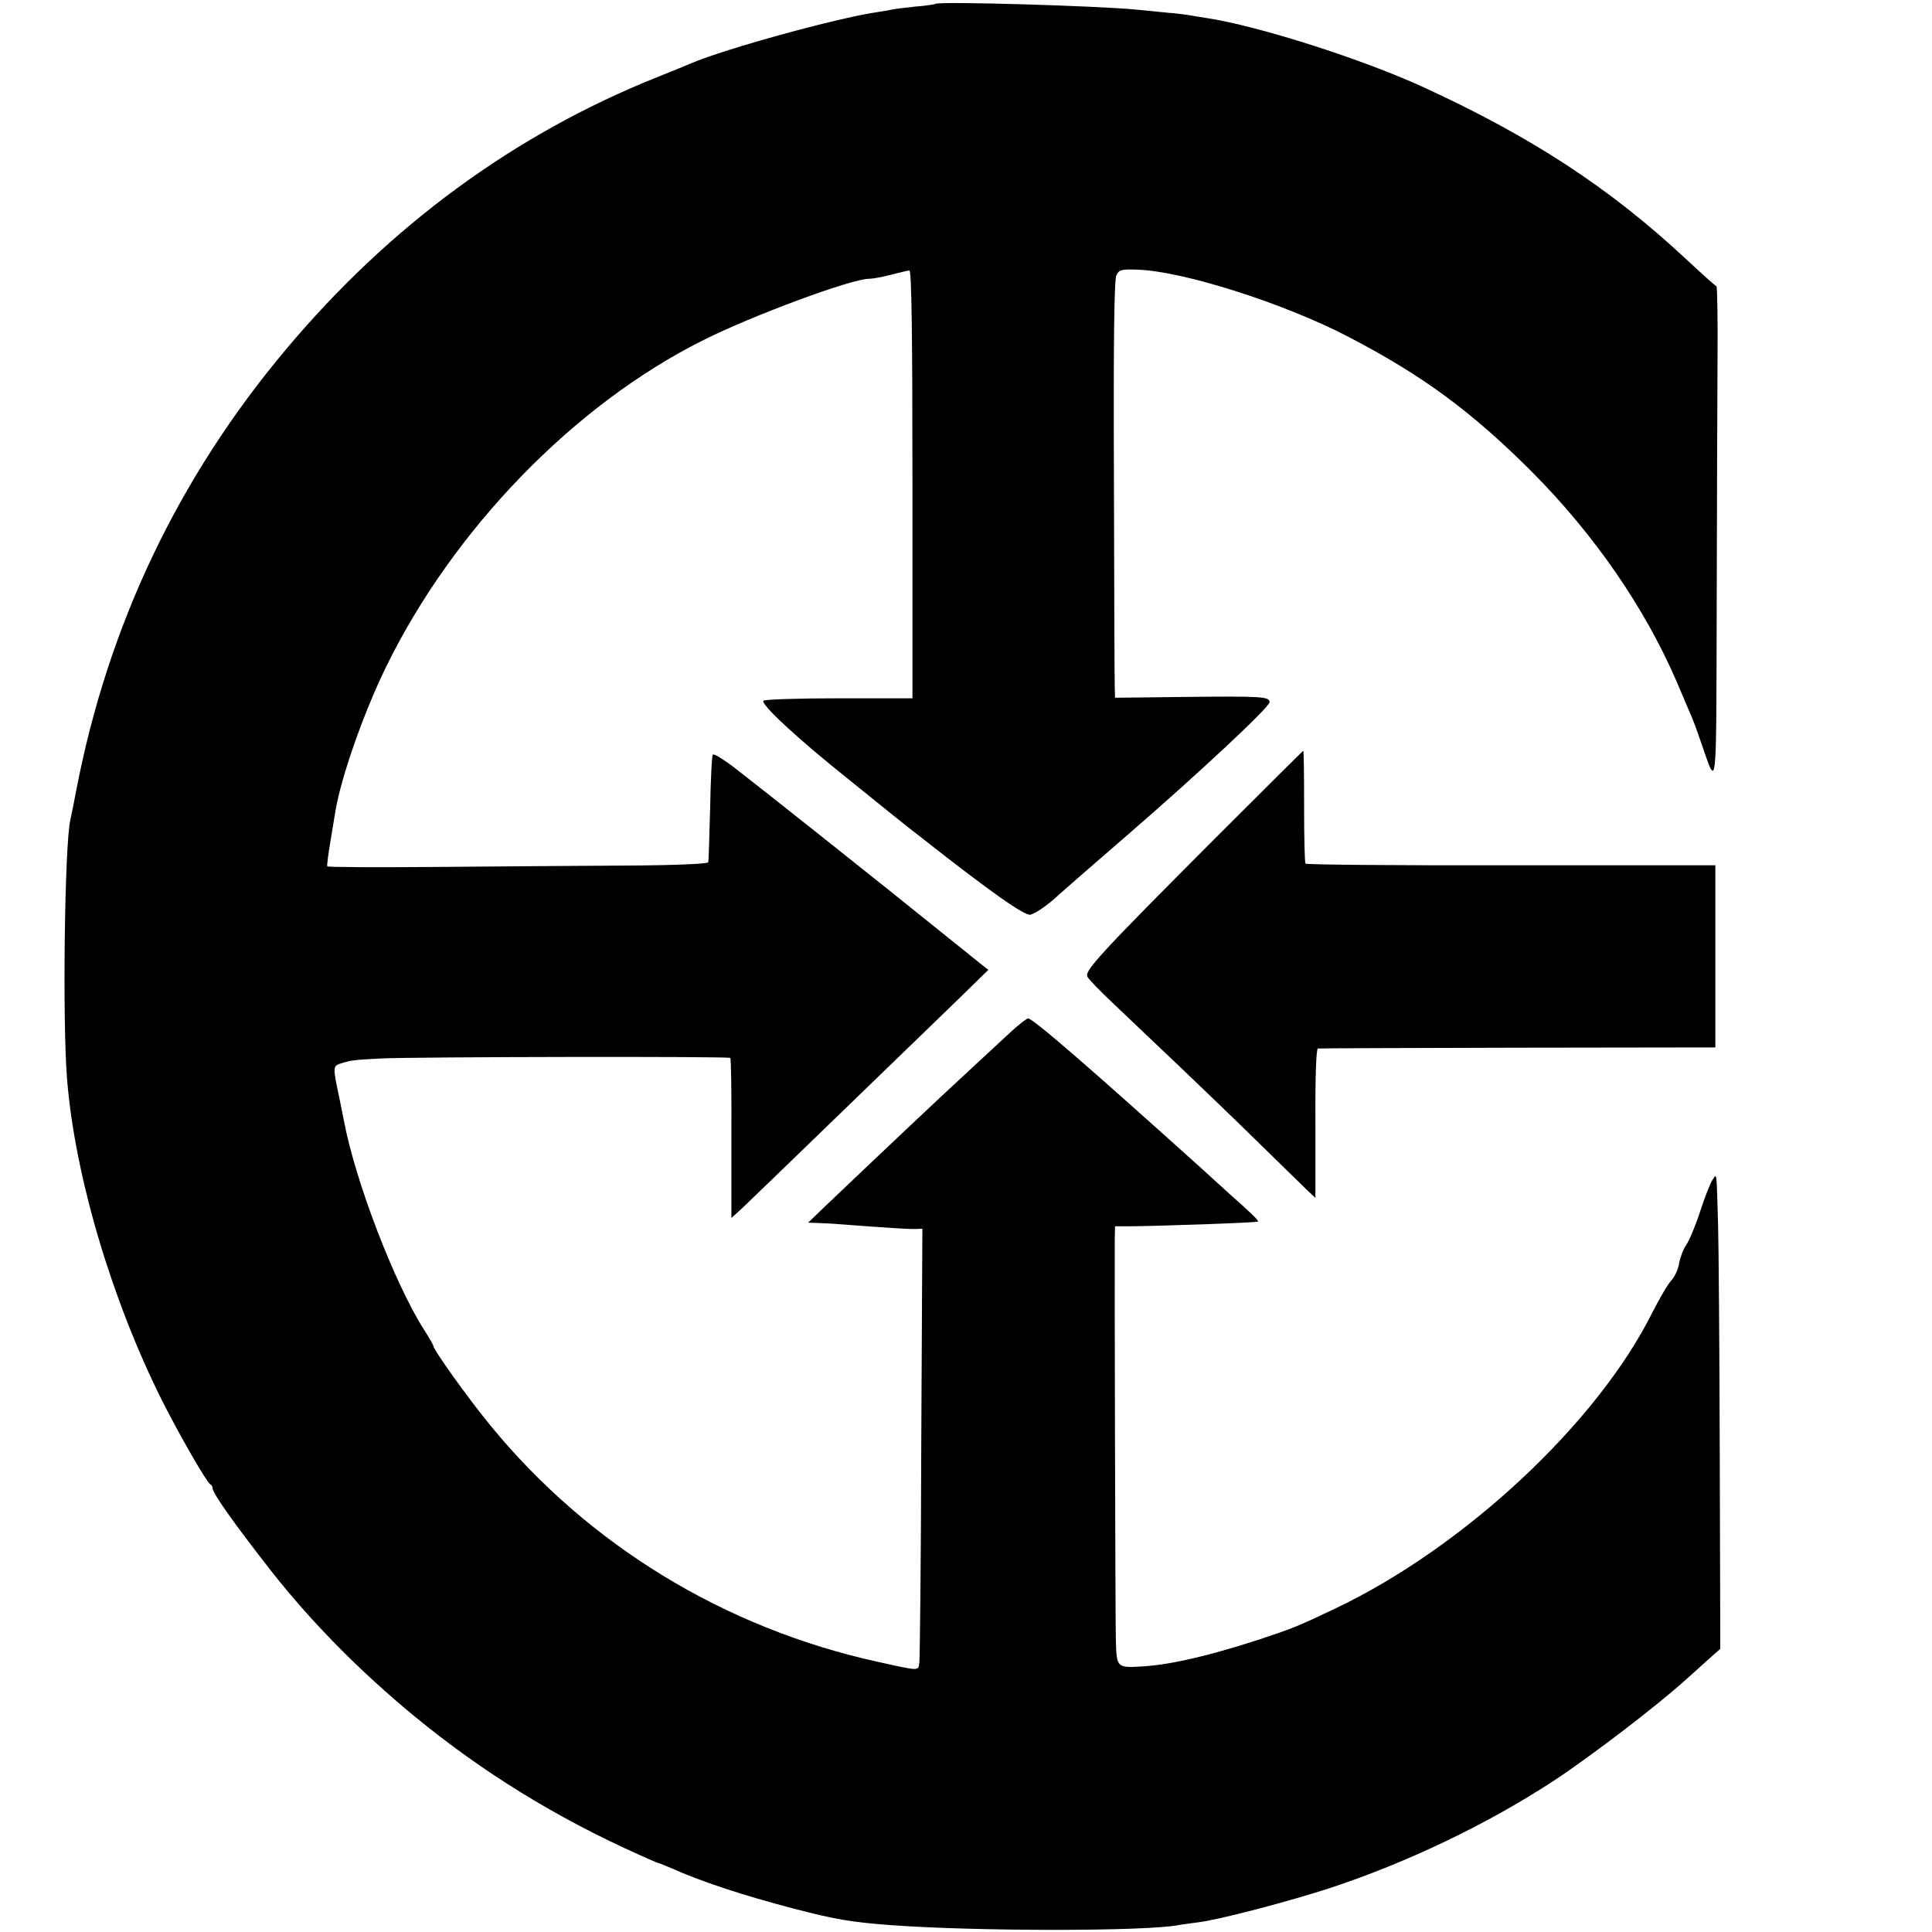
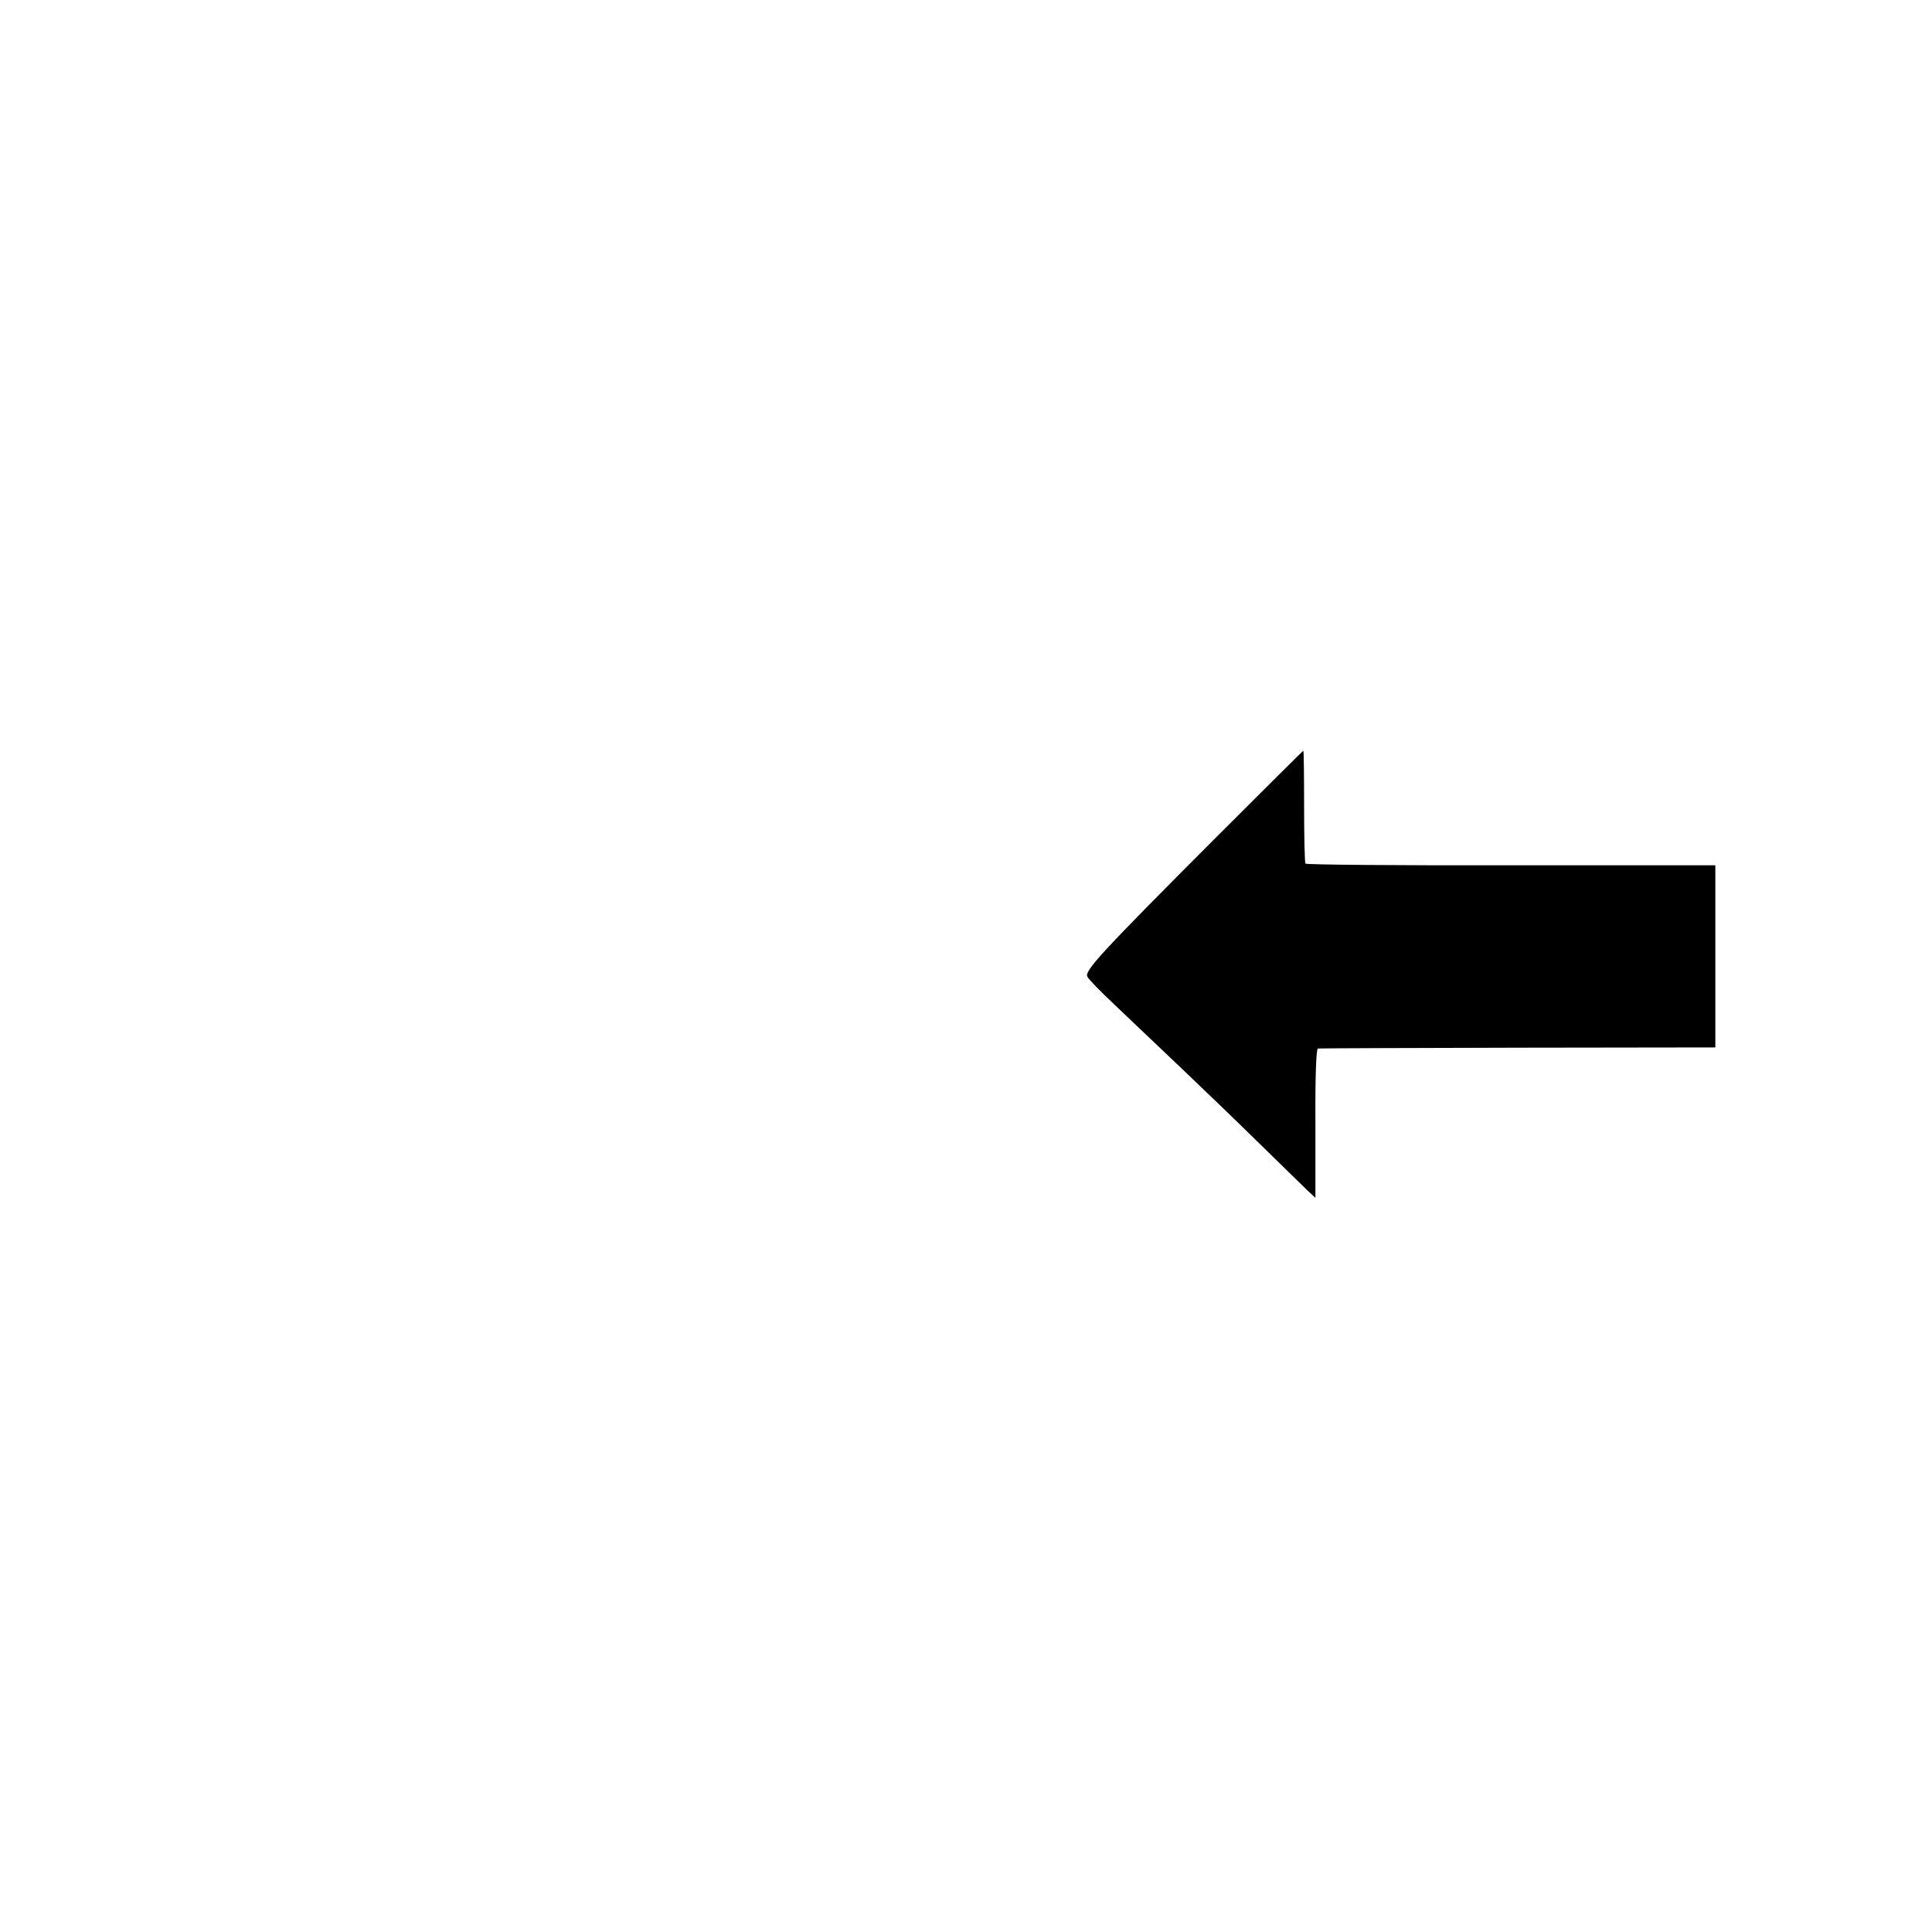
<svg xmlns="http://www.w3.org/2000/svg" version="1.0" width="700pt" height="700pt" viewBox="0 0 700 700" preserveAspectRatio="xMidYMid meet">
  <g transform="translate(0,700) scale(0.1,-0.1)" fill="#000000" stroke="none">
-     <path d="M3389 6986 c-2 -2 -35 -7 -74 -10 -38 -4 -77 -9 -85 -11 -8 -2 -32 -6 -52 -9 -149 -22 -551 -133 -673 -185 -11 -5 -67 -28 -125 -51 -517 -207 -968 -538 -1344 -986 -391 -466 -645 -1000 -760 -1599 -8 -44 -18 -91 -21 -105 -21 -89 -29 -734 -12 -940 28 -349 161 -798 343 -1162 61 -122 164 -301 176 -306 5 -2 8 -8 8 -13 0 -19 76 -126 211 -299 145 -185 325 -368 524 -531 242 -199 509 -364 808 -498 37 -17 70 -31 72 -31 3 0 24 -9 48 -19 107 -48 258 -98 442 -146 153 -40 209 -49 351 -60 312 -23 924 -23 1044 0 9 2 41 6 71 10 75 9 330 76 477 124 282 93 569 231 807 386 132 86 382 277 485 371 19 17 55 49 79 71 l44 39 -2 710 c-1 390 -4 761 -6 824 -6 205 -4 187 -19 167 -8 -10 -28 -61 -45 -113 -17 -53 -40 -108 -51 -124 -11 -15 -22 -45 -26 -66 -3 -22 -16 -50 -29 -64 -13 -14 -43 -66 -68 -115 -199 -400 -681 -850 -1147 -1072 -141 -67 -151 -71 -280 -114 -176 -57 -311 -89 -411 -96 -103 -7 -103 -7 -106 92 -2 64 -5 1350 -4 1456 l1 46 48 0 c96 0 466 13 470 17 3 4 -26 32 -104 101 -12 11 -57 52 -100 91 -402 362 -611 544 -629 544 -5 0 -35 -23 -65 -51 -30 -28 -98 -91 -150 -139 -118 -109 -260 -243 -524 -494 l-58 -56 33 -1 c19 -1 52 -2 74 -4 196 -15 254 -18 278 -18 l29 1 -4 -772 c-1 -424 -5 -784 -7 -799 -4 -32 3 -32 -151 2 -555 122 -1048 423 -1402 855 -80 97 -208 276 -208 290 0 3 -15 29 -34 59 -106 166 -249 538 -290 757 -3 14 -10 50 -16 80 -24 112 -24 117 2 126 37 12 48 14 148 19 127 6 1261 8 1266 2 3 -3 5 -134 4 -293 l0 -287 21 19 c25 22 81 77 786 759 l124 121 -33 26 c-18 15 -76 61 -128 103 -230 186 -661 528 -757 602 -40 31 -76 53 -80 49 -4 -3 -8 -91 -10 -194 -3 -103 -5 -191 -7 -196 -1 -6 -120 -11 -292 -12 -159 -1 -468 -3 -686 -5 -219 -2 -399 -1 -402 2 -2 2 3 42 11 89 8 47 16 99 19 115 21 122 100 348 181 515 244 501 684 955 1152 1188 177 89 537 222 599 222 15 0 52 7 82 15 30 8 60 15 65 15 8 0 11 -240 11 -775 l0 -775 -268 0 c-147 0 -269 -4 -272 -9 -9 -14 125 -138 304 -281 24 -19 73 -59 109 -88 36 -29 73 -59 81 -65 8 -7 44 -35 80 -63 248 -195 374 -284 394 -278 21 6 65 37 101 71 19 17 108 95 255 222 255 221 510 459 510 477 0 20 -28 22 -299 19 l-261 -3 -1 37 c-1 20 -2 359 -3 754 -2 511 1 725 9 740 10 20 18 22 75 20 162 -4 531 -121 765 -243 271 -141 448 -272 665 -489 227 -228 410 -494 525 -761 20 -47 42 -98 49 -115 8 -16 26 -66 41 -110 57 -163 53 -197 55 510 1 358 2 761 3 898 1 136 -1 248 -4 250 -4 1 -55 47 -113 101 -274 255 -555 439 -946 619 -224 103 -603 224 -790 252 -19 3 -46 7 -60 10 -14 2 -50 7 -80 9 -30 3 -80 8 -110 11 -142 14 -720 31 -731 21z" />
    <path d="M4407 3967 c-421 -422 -479 -485 -467 -506 4 -9 49 -55 98 -101 49 -47 158 -150 242 -230 84 -80 215 -206 290 -280 76 -74 151 -147 167 -163 l29 -27 0 270 c-1 173 3 270 9 271 6 1 332 2 725 3 l715 1 0 330 0 330 -740 0 c-407 -1 -742 2 -745 6 -3 4 -5 98 -5 208 0 111 -1 201 -3 201 -1 0 -143 -141 -315 -313z" />
  </g>
</svg>